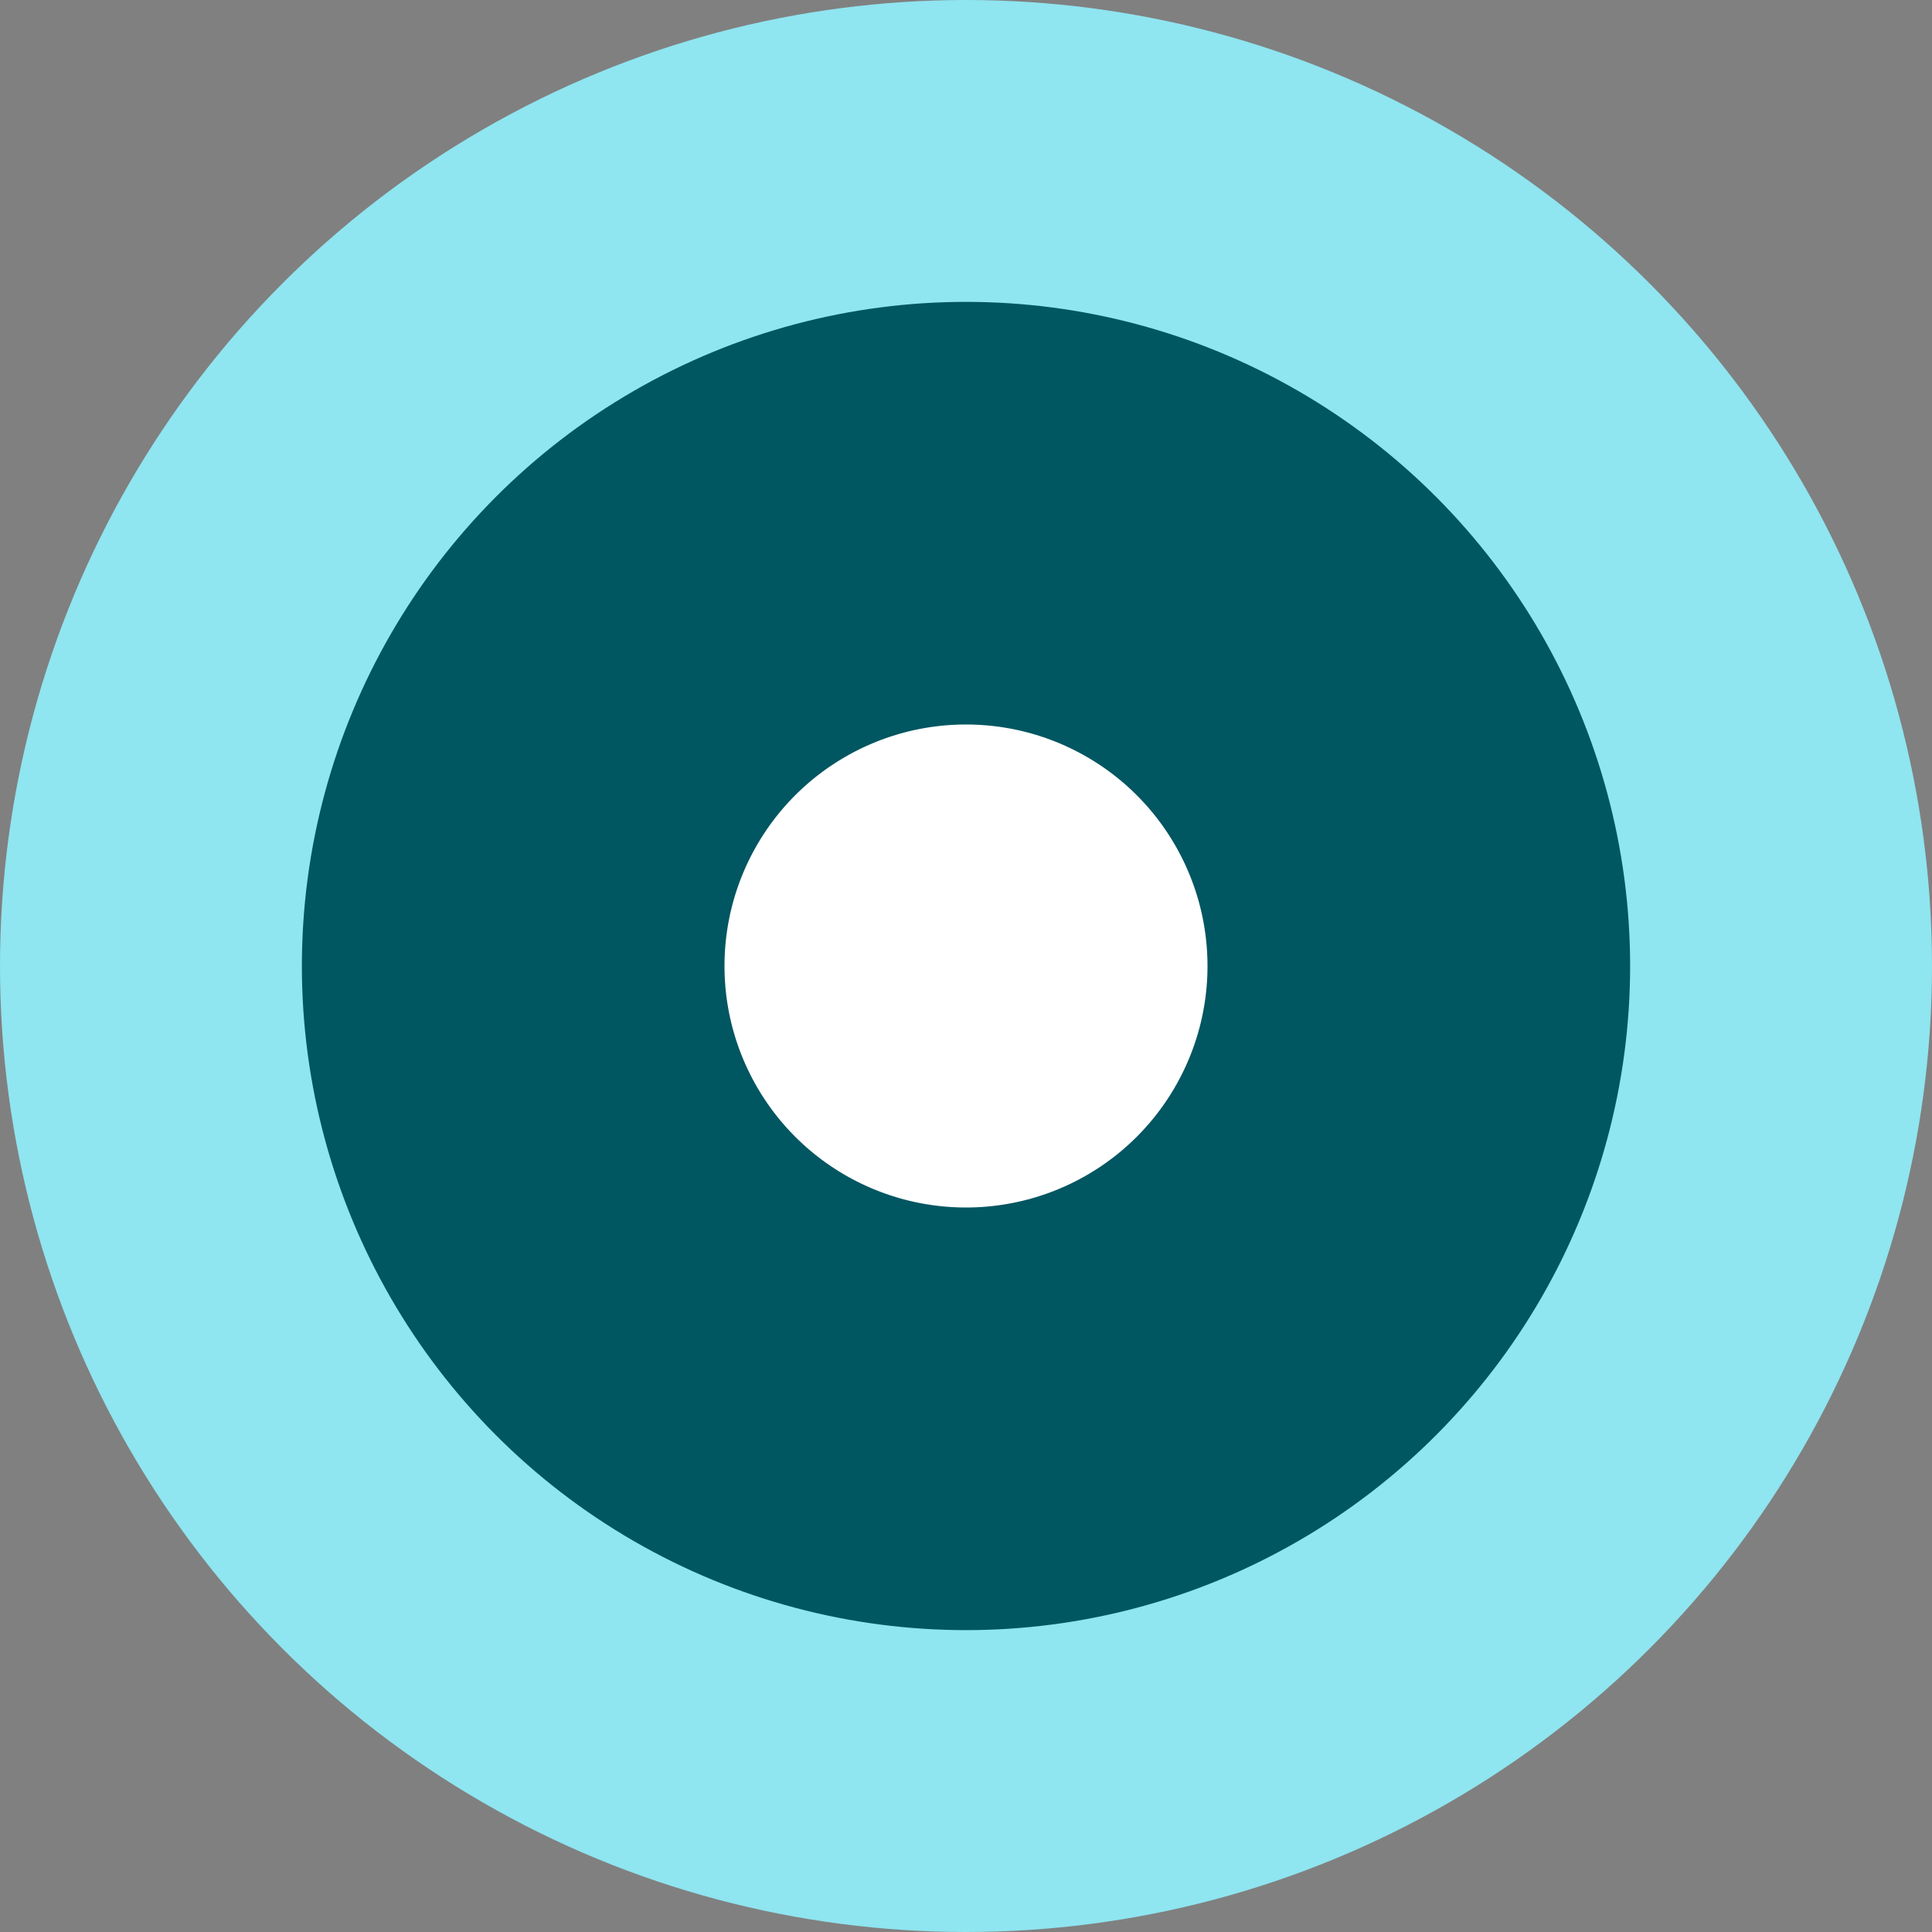
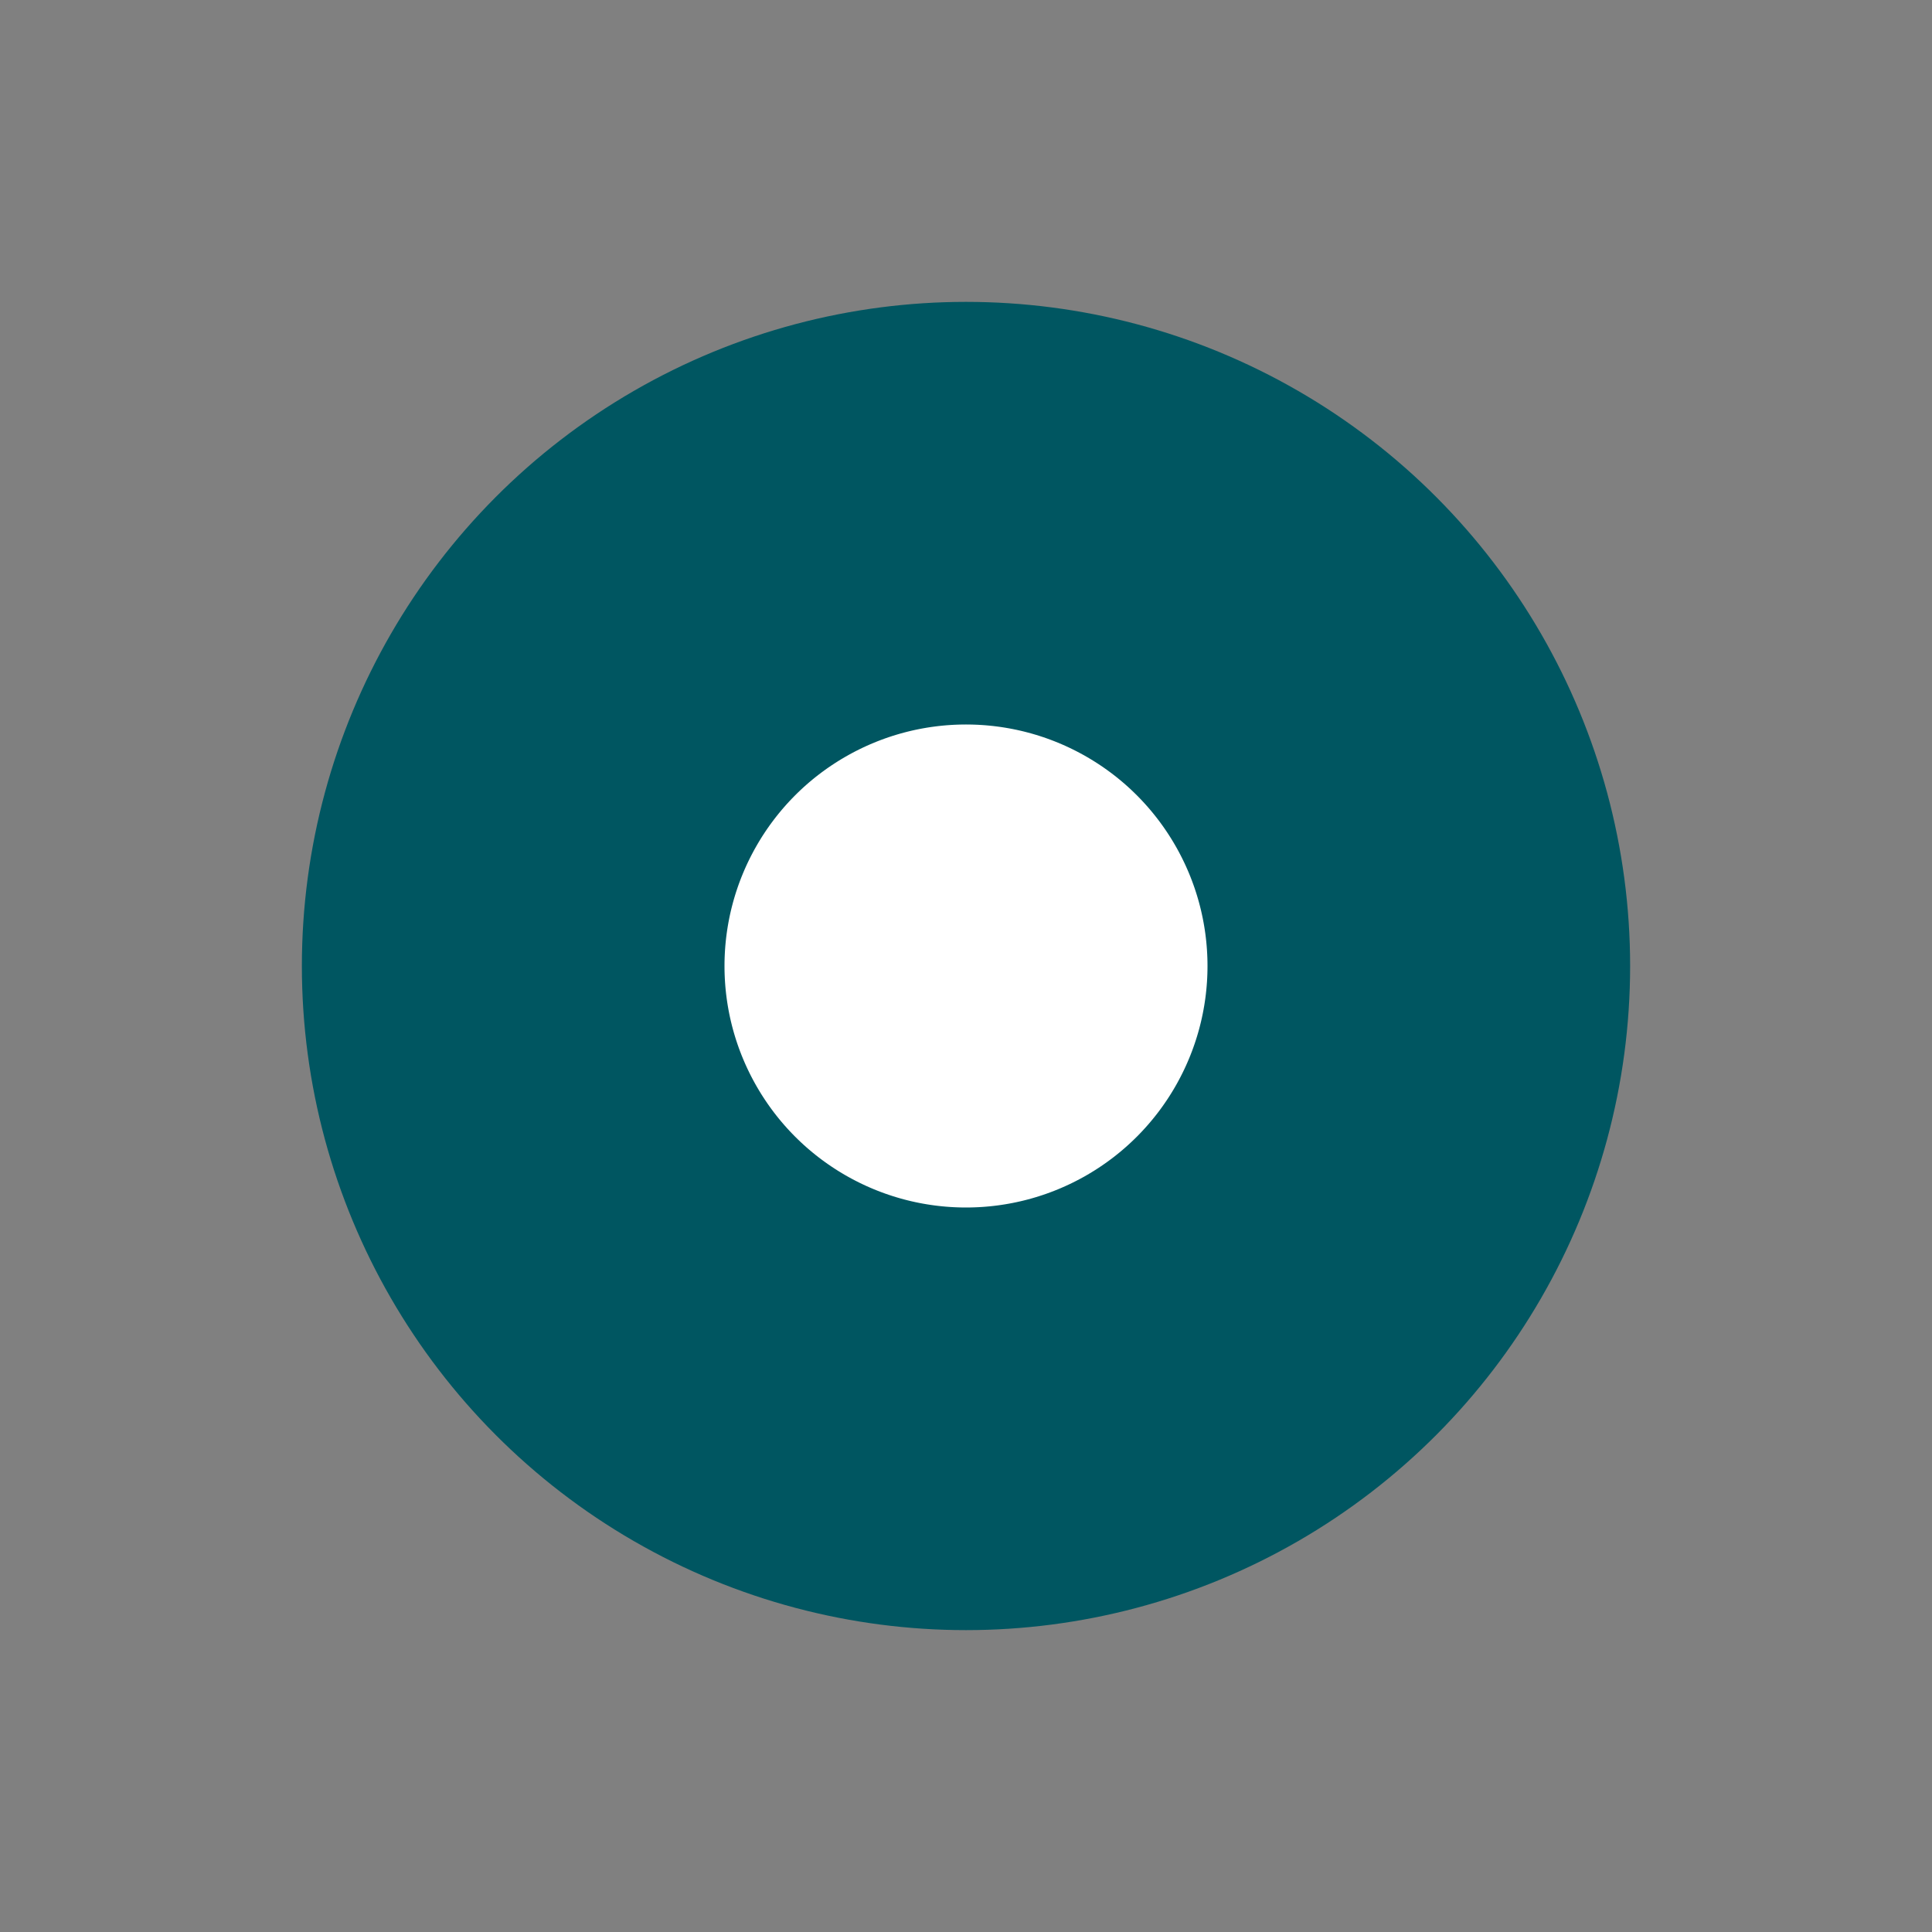
<svg xmlns="http://www.w3.org/2000/svg" width="32" height="32" fill="none">
  <rect width="100%" height="100%" fill="#808080" stroke="none" />
-   <circle cx="16" cy="16" r="16" fill="#8fe5f0" />
  <circle cx="16" cy="16" r="7.5" fill="#fff" stroke="#005661" stroke-width="7" />
</svg>